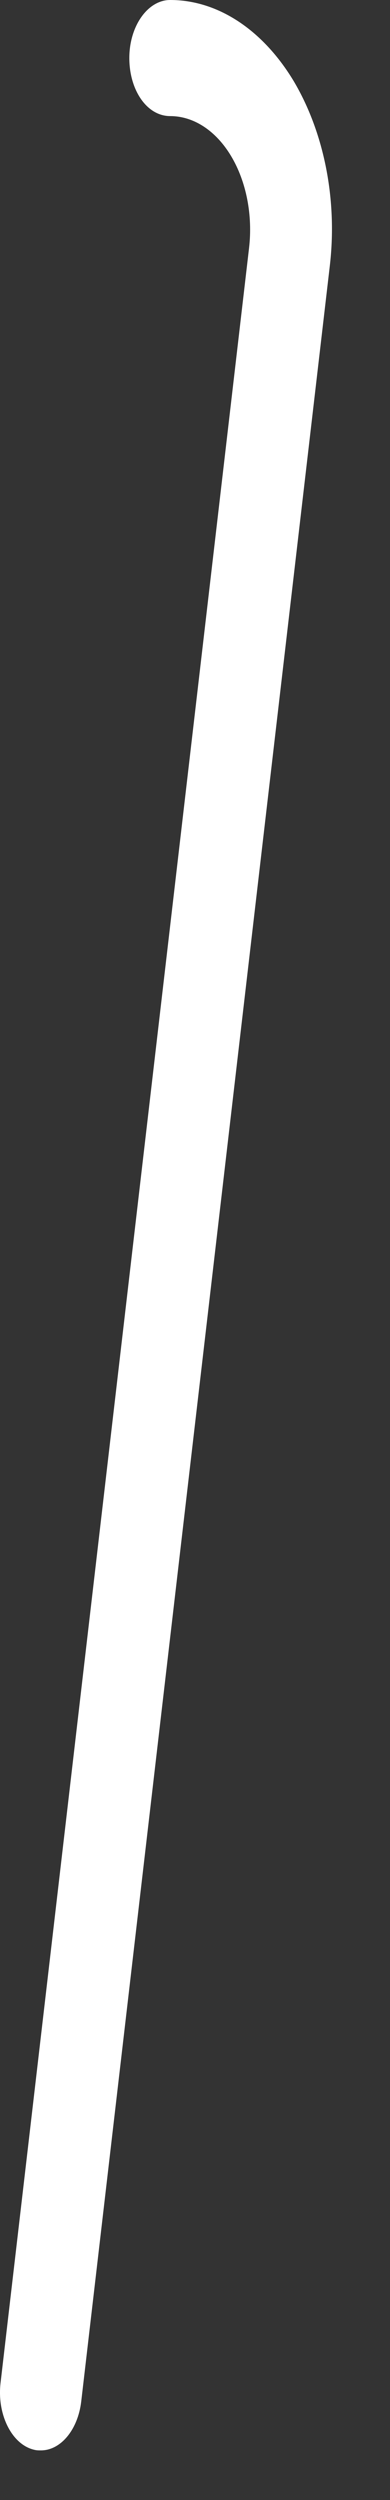
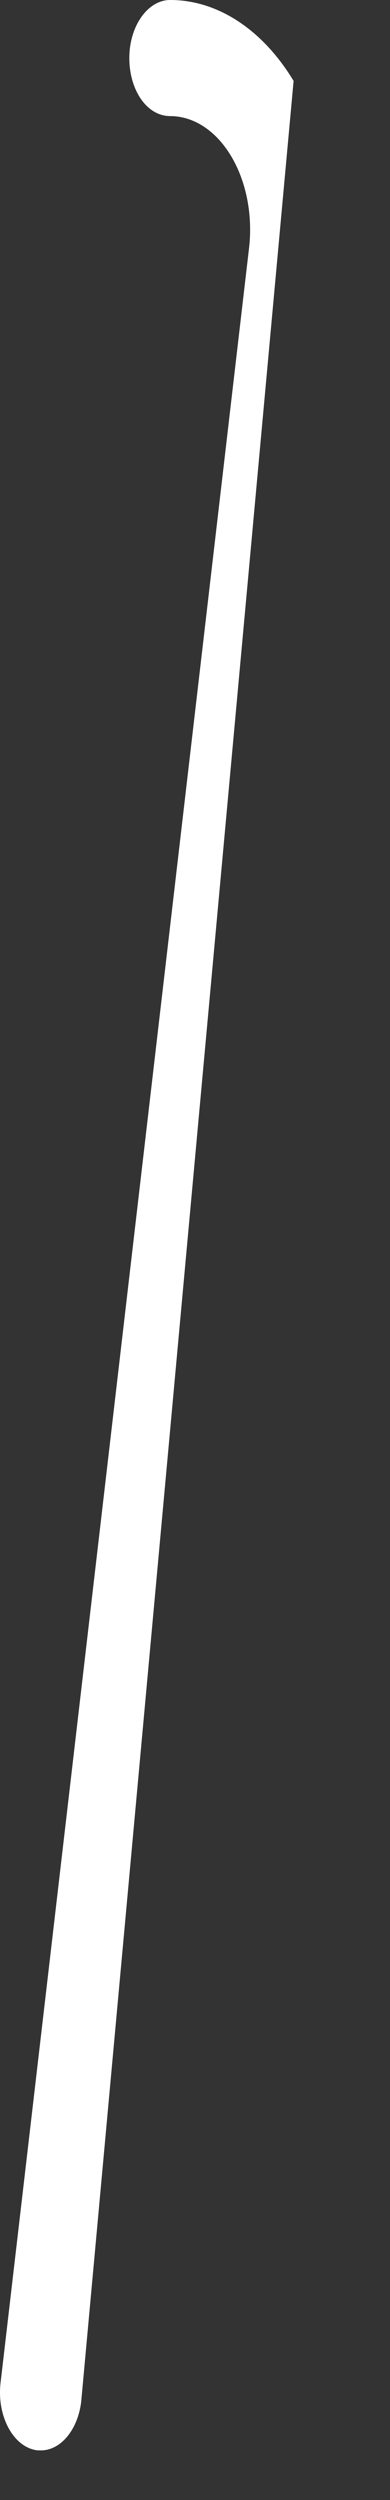
<svg xmlns="http://www.w3.org/2000/svg" fill="none" height="100%" overflow="visible" preserveAspectRatio="none" style="display: block;" viewBox="0 0 5 32" width="100%">
  <rect x="0" y="0" width="5" height="32" fill="#333333" stroke="none" />
-   <path d="M0.525 31.365C0.496 31.365 0.467 31.365 0.438 31.357C0.153 31.291 -0.04 30.907 0.007 30.503L3.193 3.175C3.242 2.754 3.158 2.324 2.963 1.998C2.768 1.672 2.482 1.486 2.182 1.486C1.882 1.486 1.658 1.152 1.658 0.743C1.658 0.334 1.894 0 2.182 0C2.791 0 3.368 0.38 3.764 1.036C4.157 1.697 4.329 2.564 4.227 3.414L1.041 30.742C0.997 31.105 0.776 31.365 0.525 31.365Z" fill="white" id="Vector" />
+   <path d="M0.525 31.365C0.496 31.365 0.467 31.365 0.438 31.357C0.153 31.291 -0.04 30.907 0.007 30.503L3.193 3.175C3.242 2.754 3.158 2.324 2.963 1.998C2.768 1.672 2.482 1.486 2.182 1.486C1.882 1.486 1.658 1.152 1.658 0.743C1.658 0.334 1.894 0 2.182 0C2.791 0 3.368 0.38 3.764 1.036L1.041 30.742C0.997 31.105 0.776 31.365 0.525 31.365Z" fill="white" id="Vector" />
</svg>